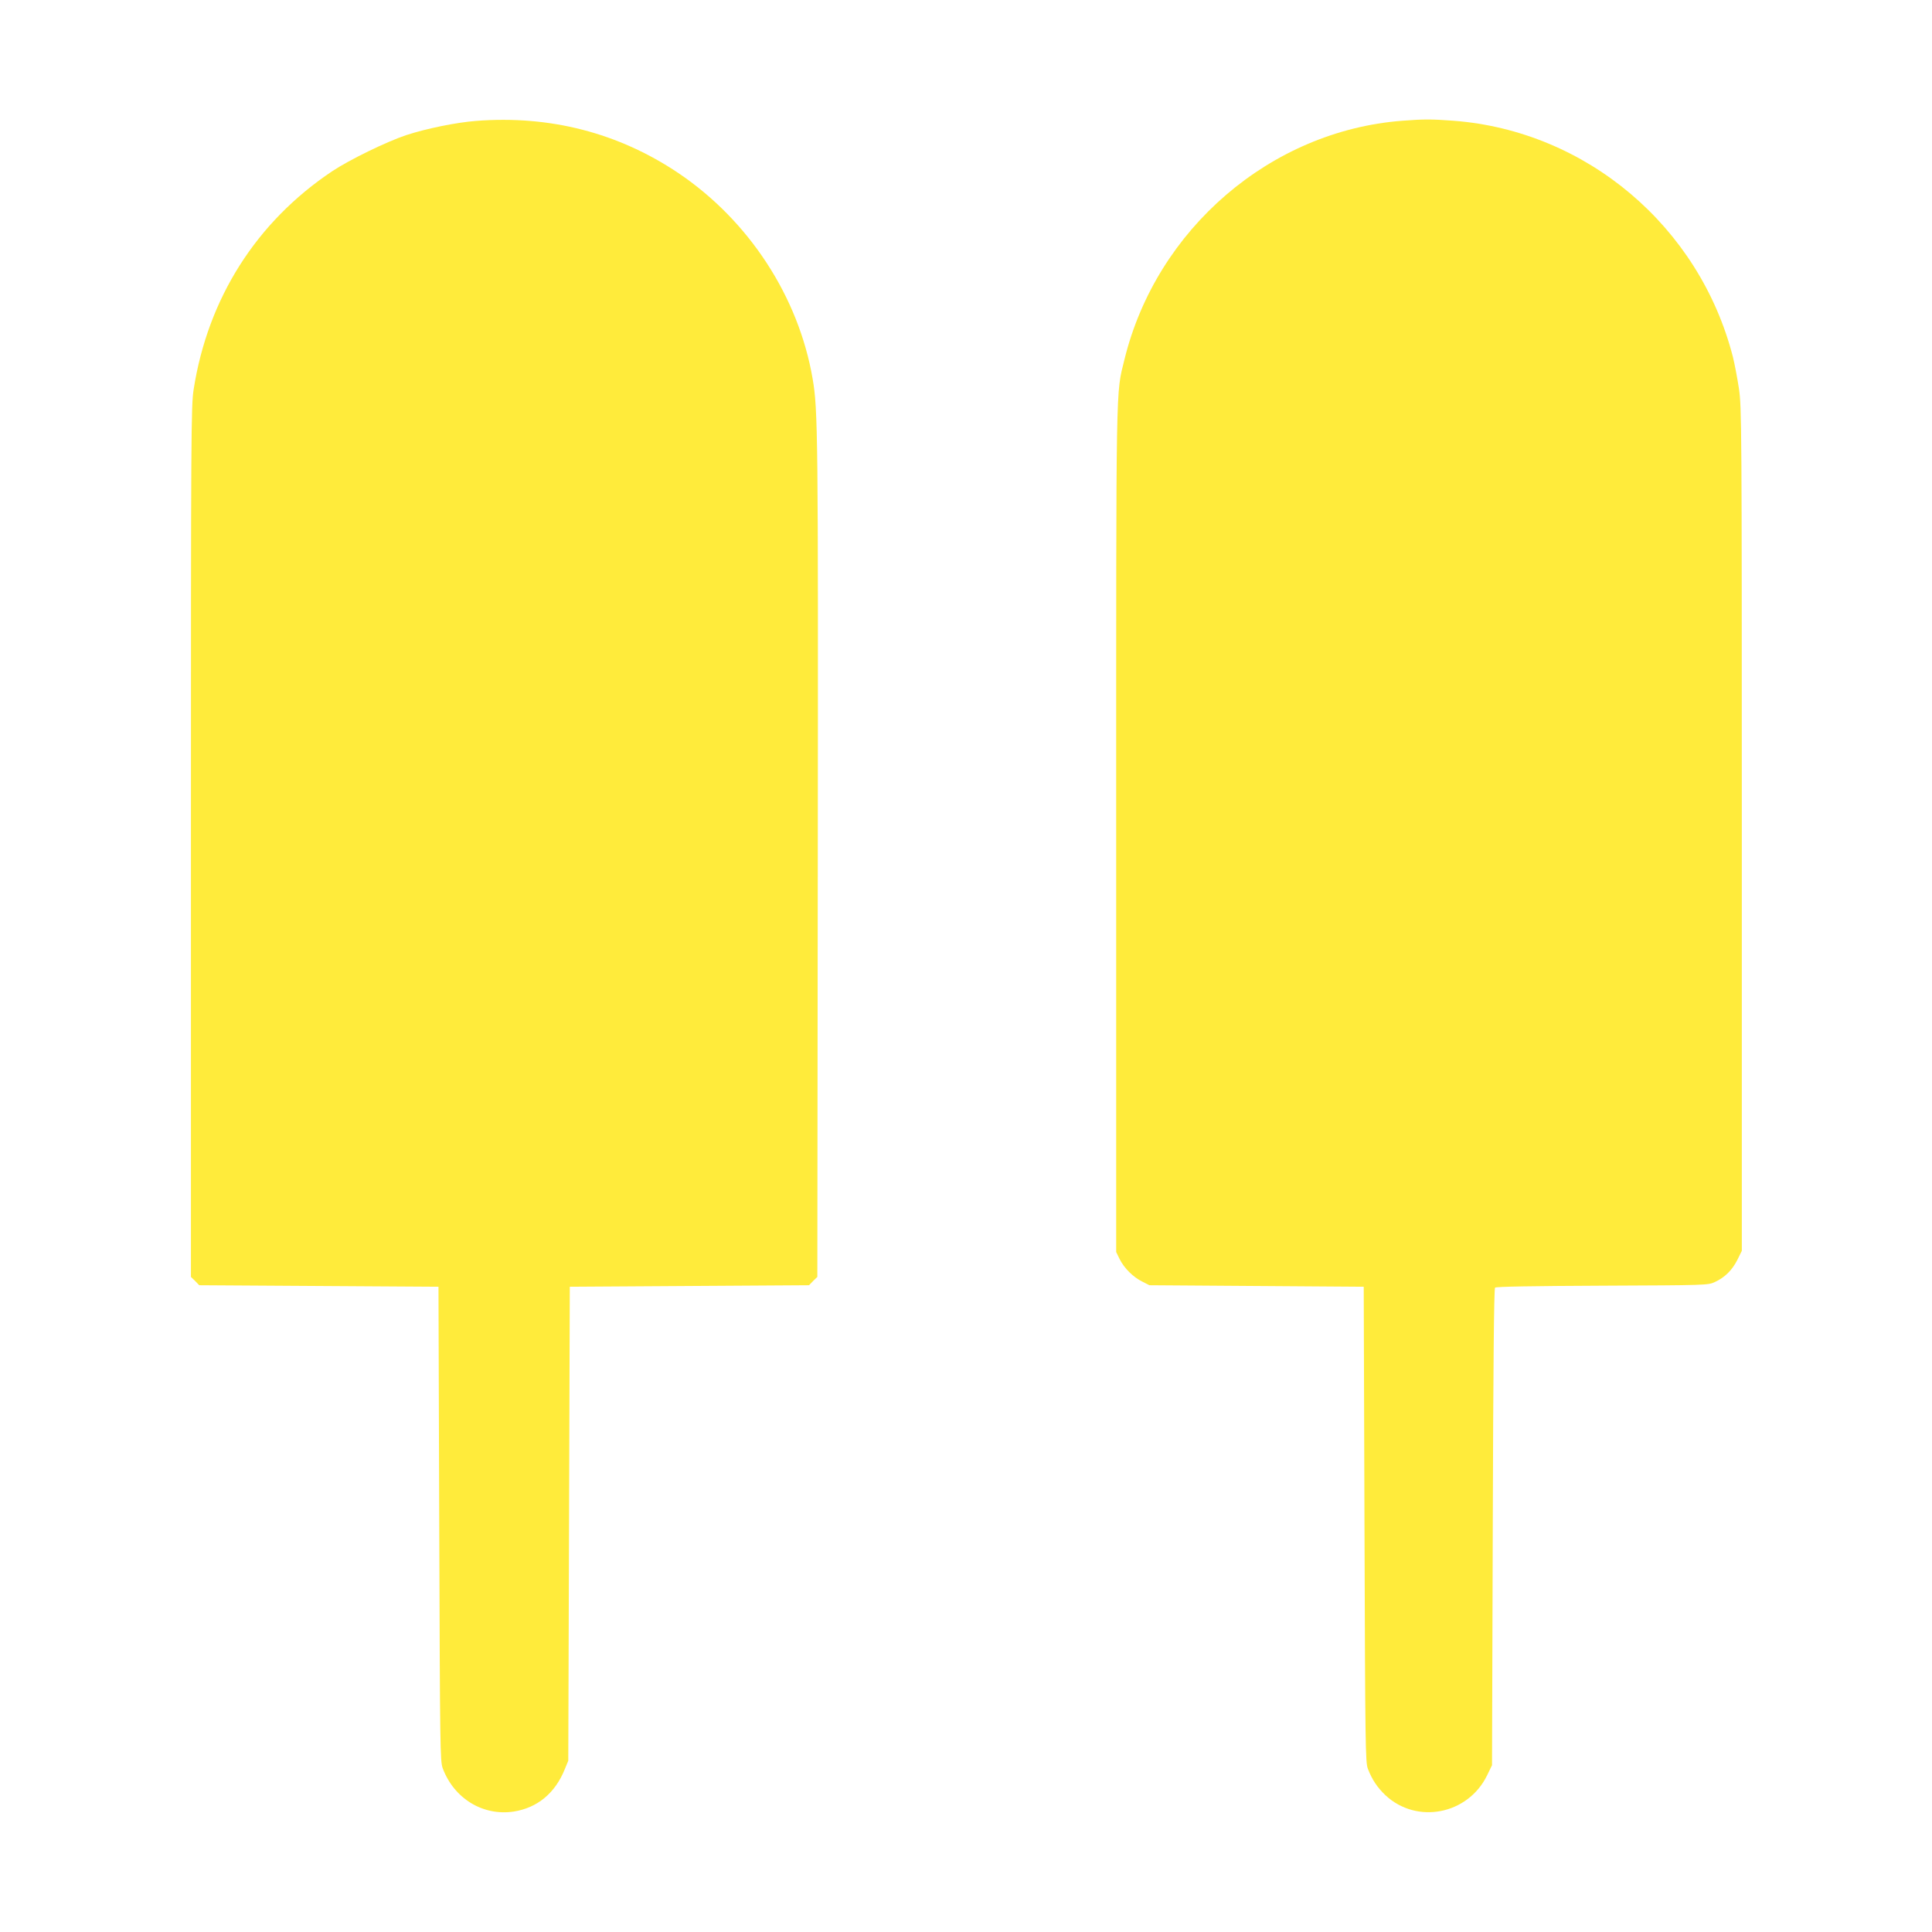
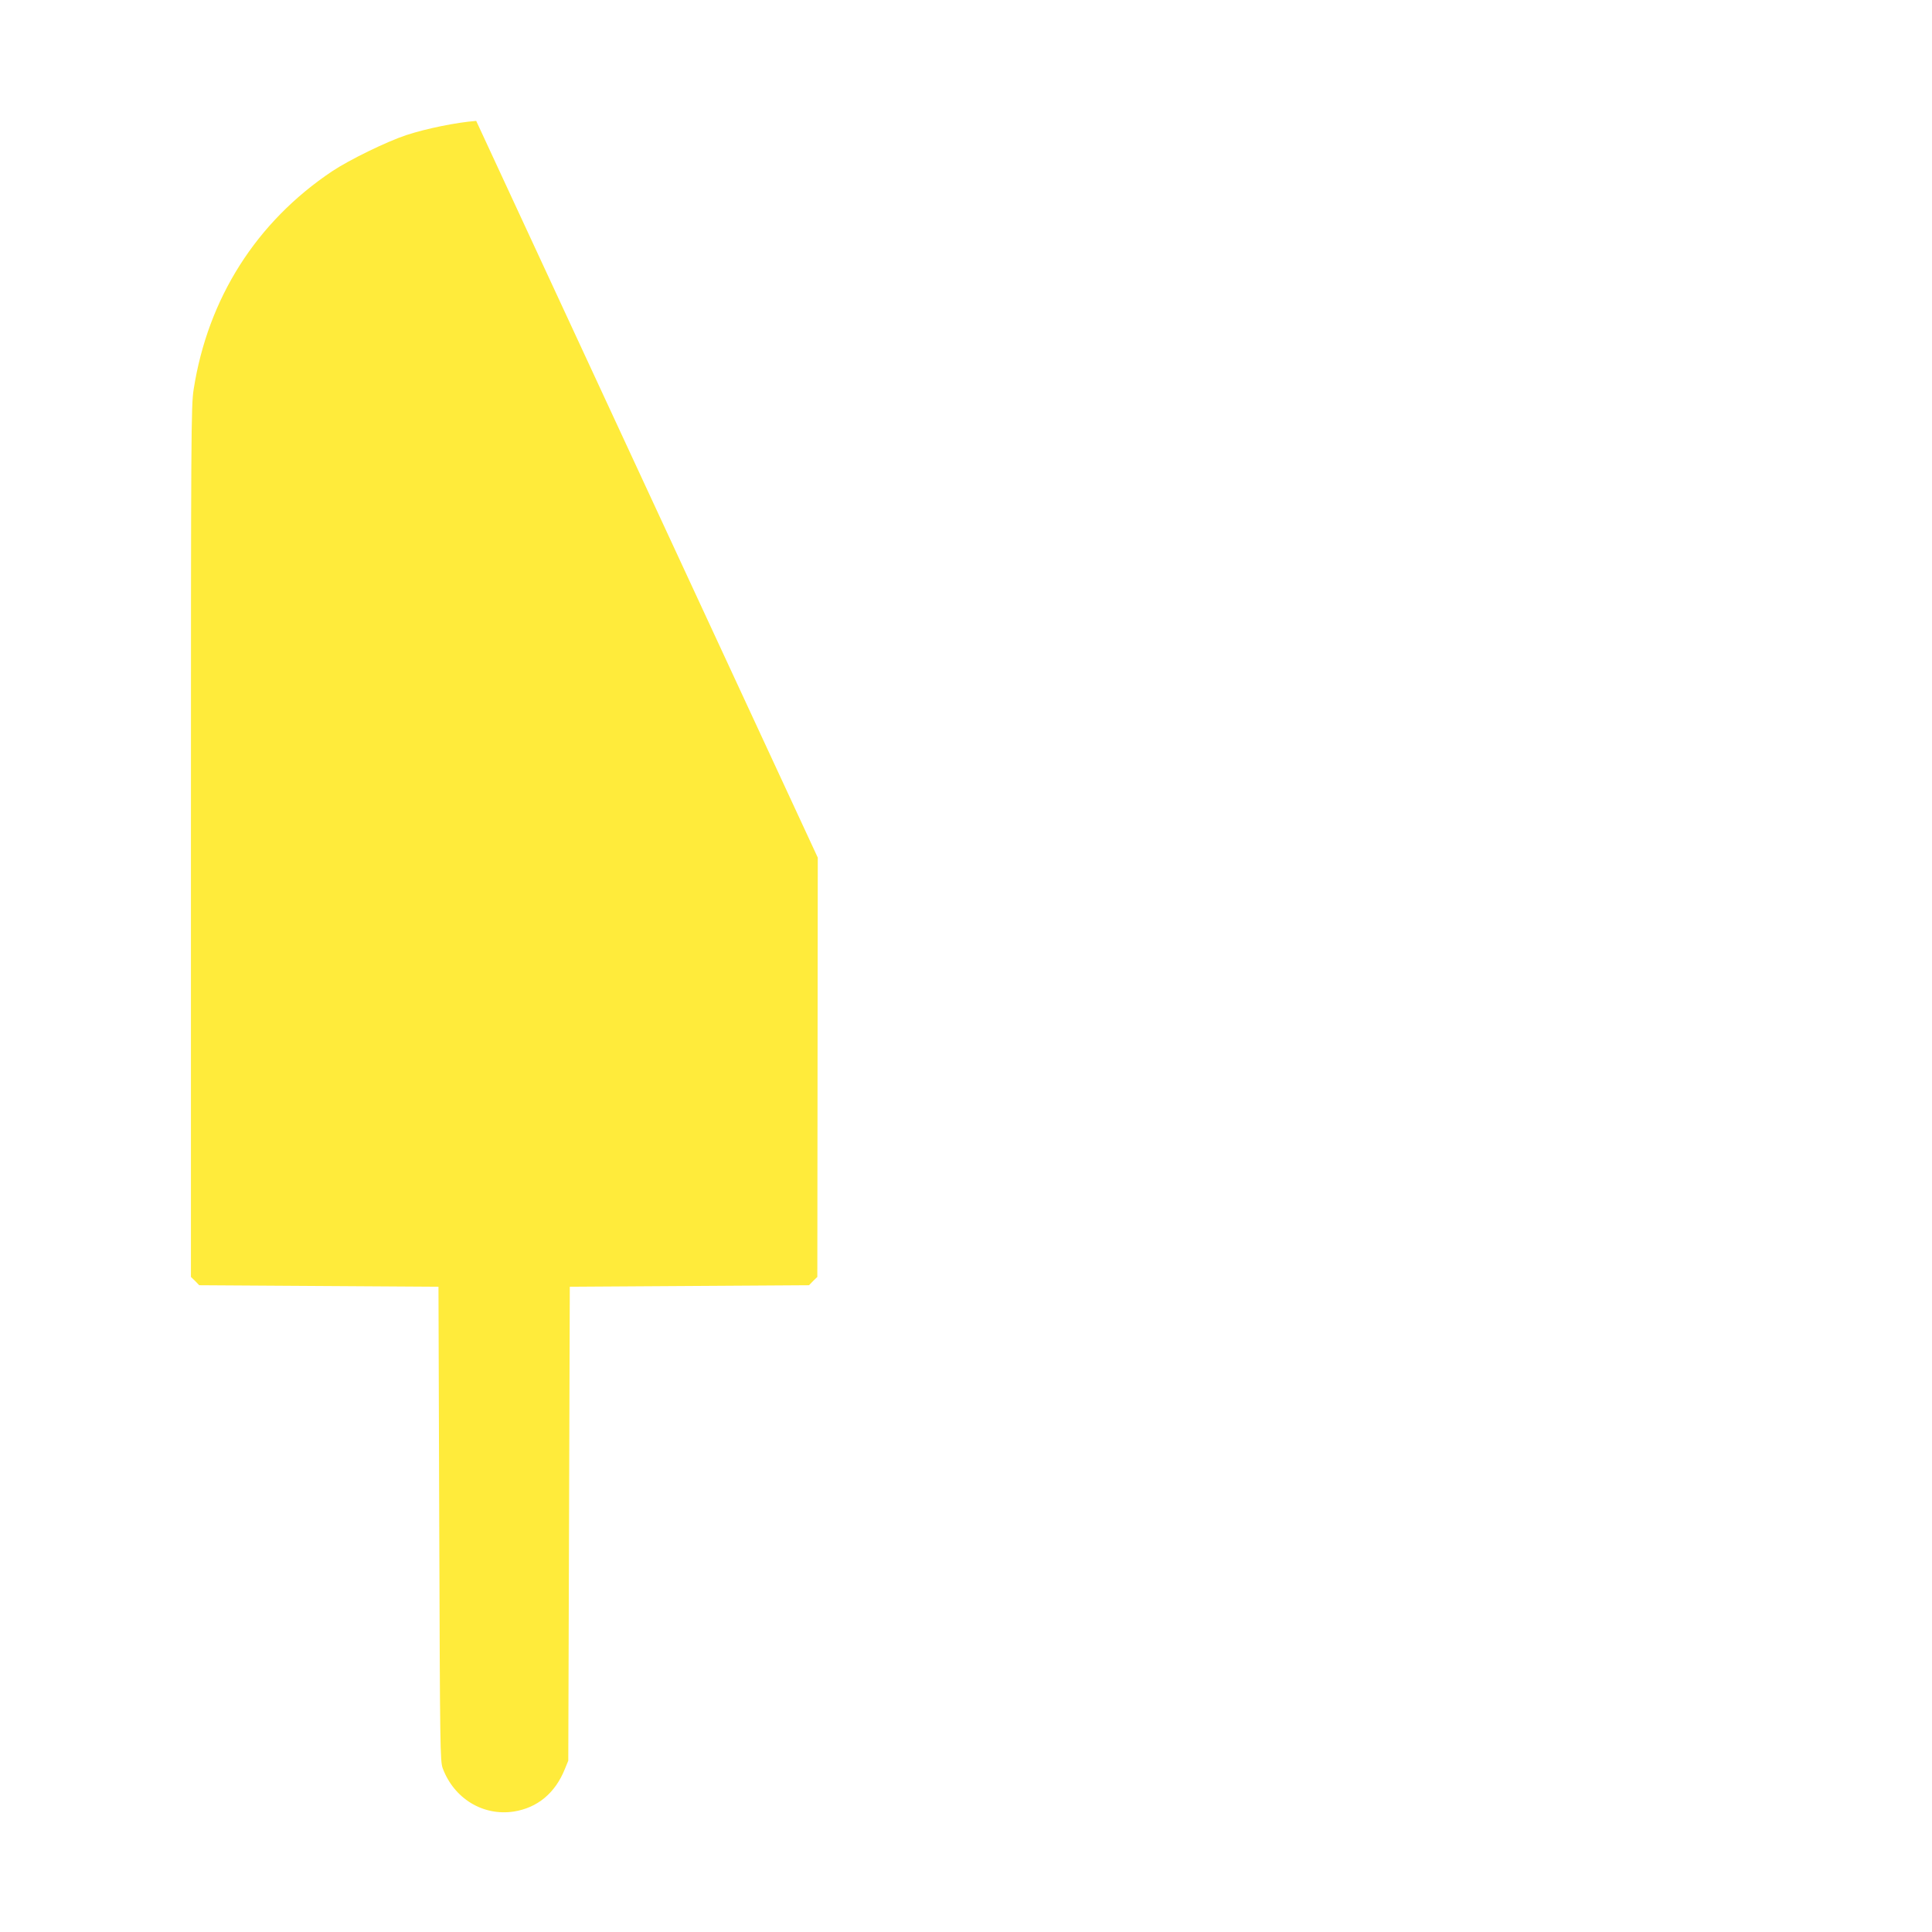
<svg xmlns="http://www.w3.org/2000/svg" version="1.0" width="1280pt" height="1280pt" viewBox="0 0 1280 1280" preserveAspectRatio="xMidYMid meet">
  <g transform="translate(0,1280) scale(0.1,-0.1)" fill="#ffeb3b" stroke="none">
-     <path d="M3155 11999 c-131 -10 -328 -50 -463 -94 -132 -44 -378 -164 -492 -240 -502 -336 -823 -842 -917 -1445 -17 -109 -18 -273 -18 -2997 l0 -2883 28 -27 27 -28 793 -5 792 -5 5 -1570 c5 -1494 6 -1572 23 -1620 75 -201 267 -318 471 -287 157 25 274 122 338 281 l23 56 5 1570 5 1570 792 5 793 5 27 28 28 27 3 2778 c3 2811 1 2968 -34 3172 -93 544 -422 1048 -889 1363 -397 267 -852 384 -1340 346z" />
-     <path d="M9290 12000 c-872 -67 -1628 -717 -1840 -1581 -58 -237 -55 -78 -55 -3114 l0 -2800 23 -47 c30 -60 89 -119 150 -149 l47 -24 710 -5 710 -5 5 -1575 c5 -1481 6 -1578 23 -1620 29 -74 63 -123 116 -174 208 -194 546 -128 673 131 l33 68 5 1577 c3 1056 8 1580 15 1587 7 7 250 11 710 13 688 3 701 3 746 24 67 31 114 78 149 146 l30 61 0 2791 c0 2698 -1 2795 -19 2921 -11 72 -29 166 -40 210 -222 865 -971 1498 -1851 1565 -147 11 -196 11 -340 0z" />
+     <path d="M3155 11999 c-131 -10 -328 -50 -463 -94 -132 -44 -378 -164 -492 -240 -502 -336 -823 -842 -917 -1445 -17 -109 -18 -273 -18 -2997 l0 -2883 28 -27 27 -28 793 -5 792 -5 5 -1570 c5 -1494 6 -1572 23 -1620 75 -201 267 -318 471 -287 157 25 274 122 338 281 l23 56 5 1570 5 1570 792 5 793 5 27 28 28 27 3 2778 z" />
  </g>
</svg>